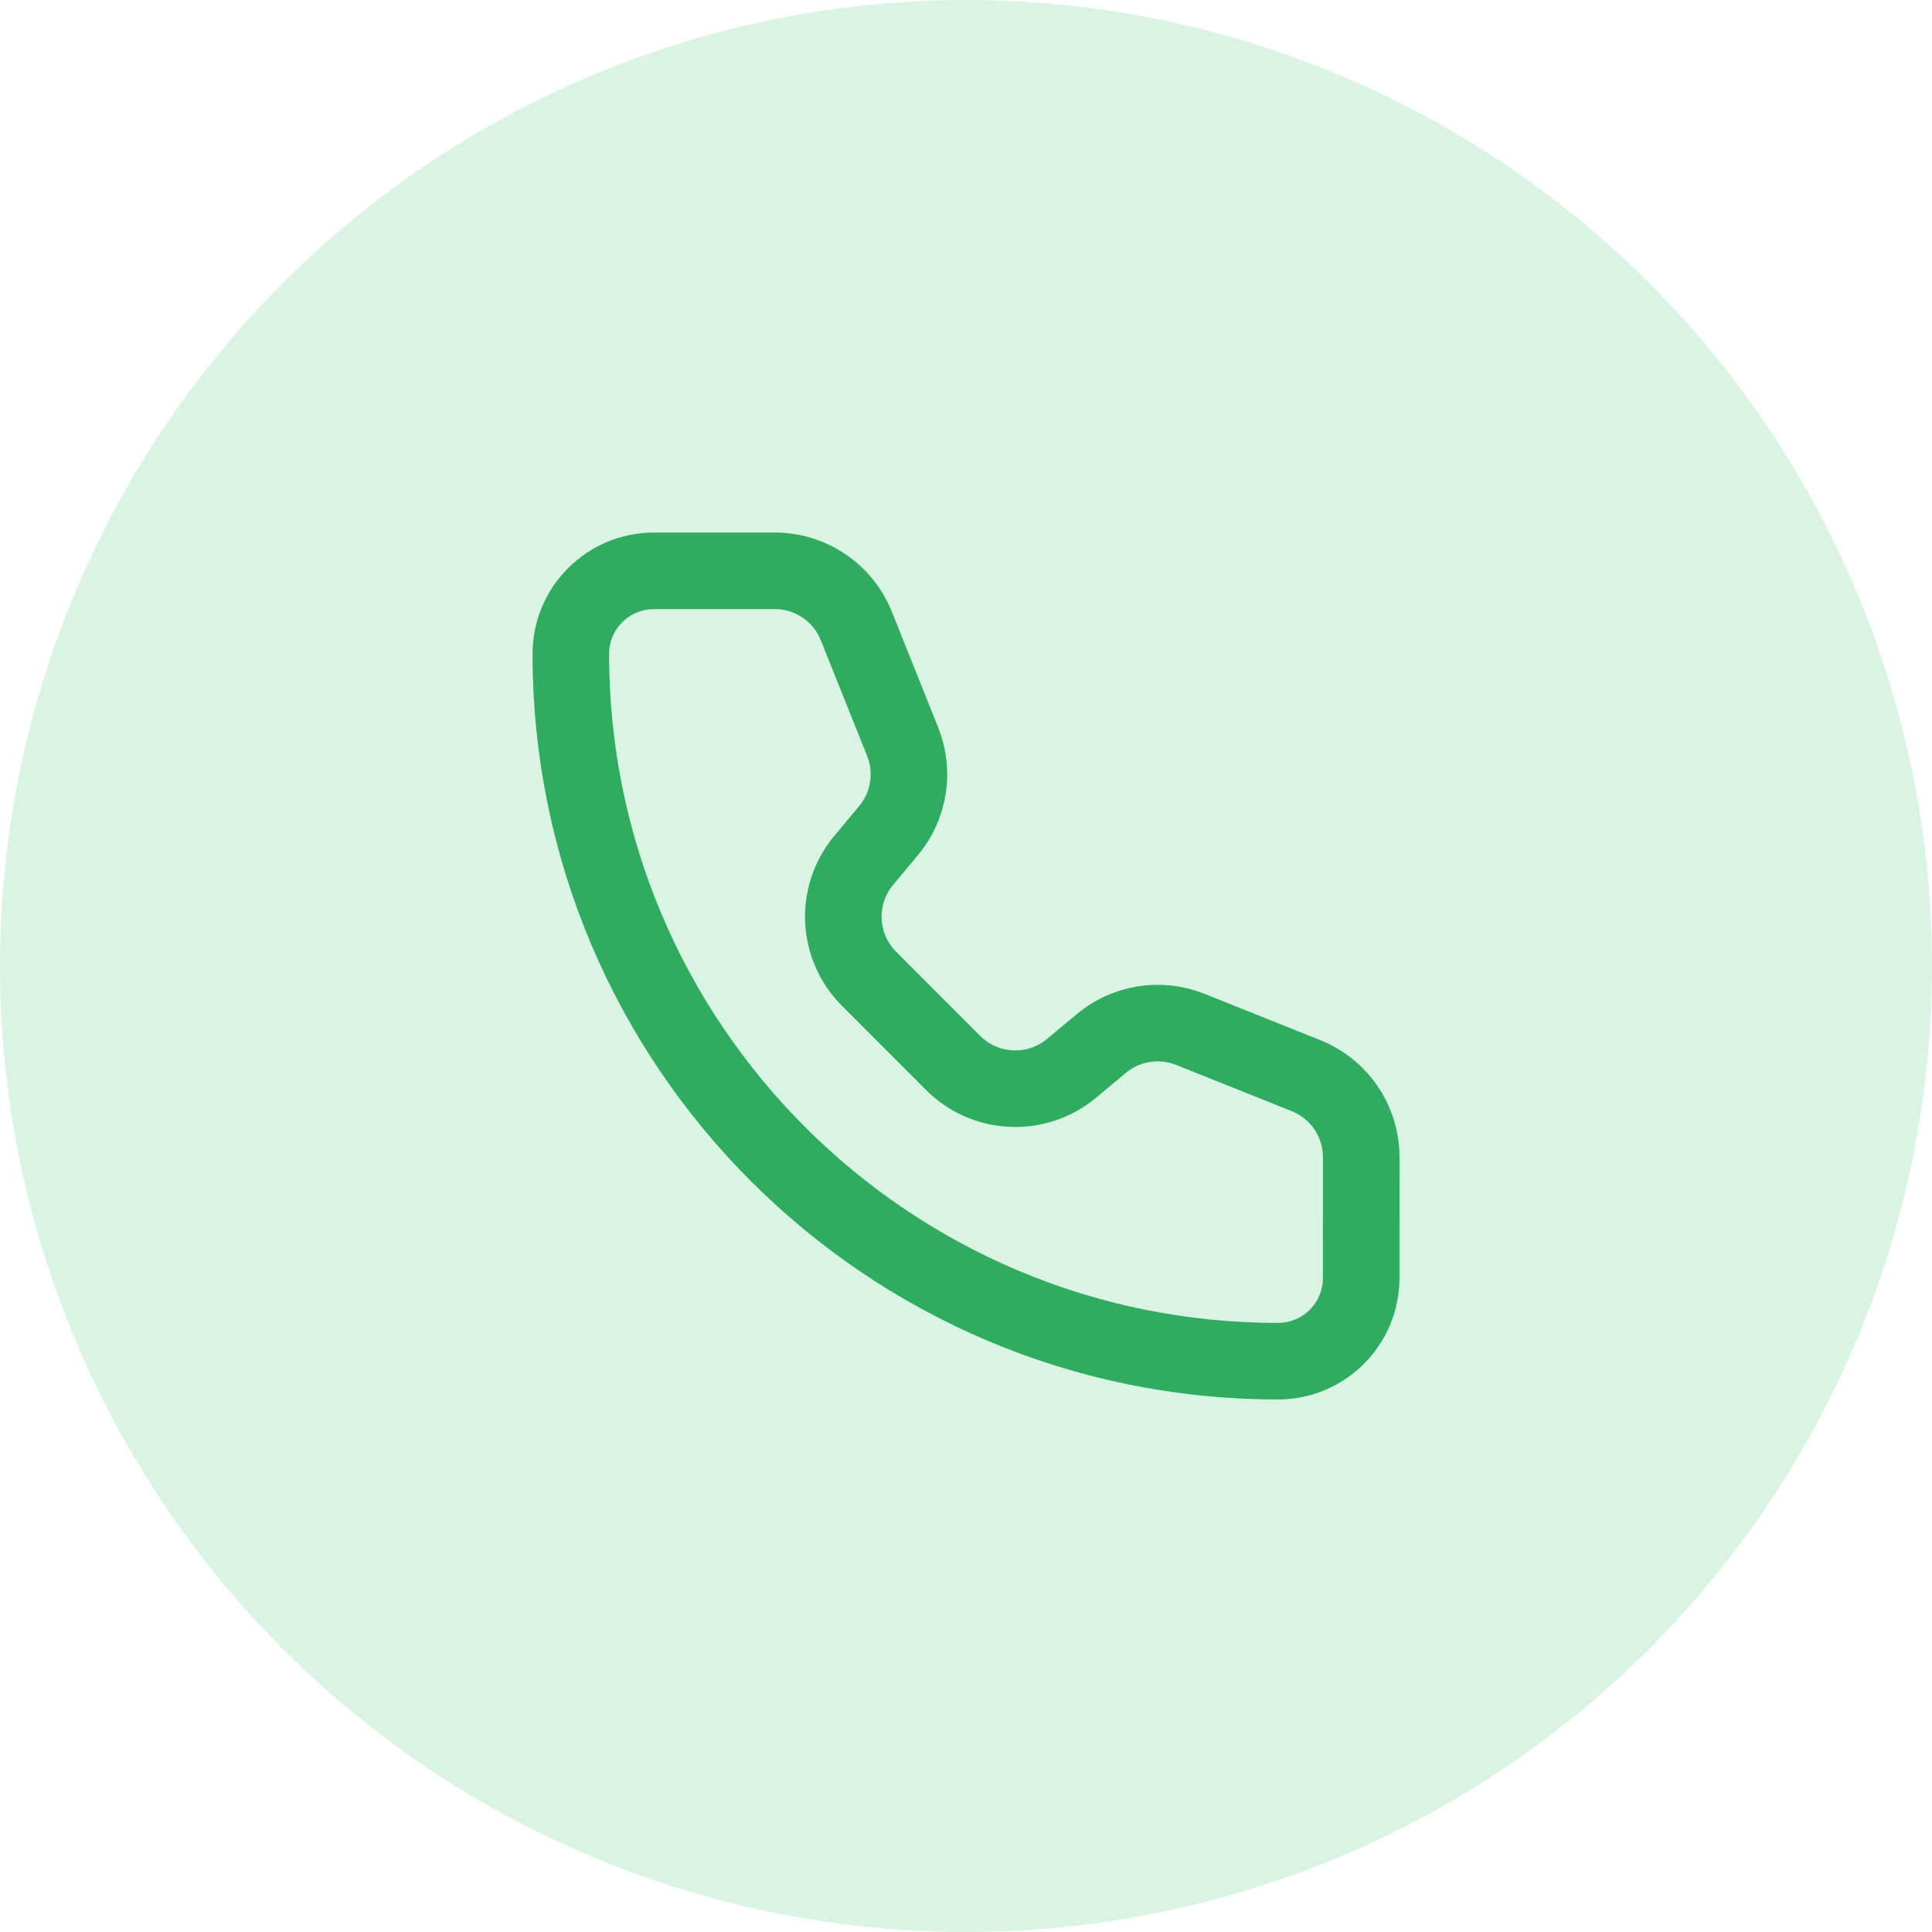
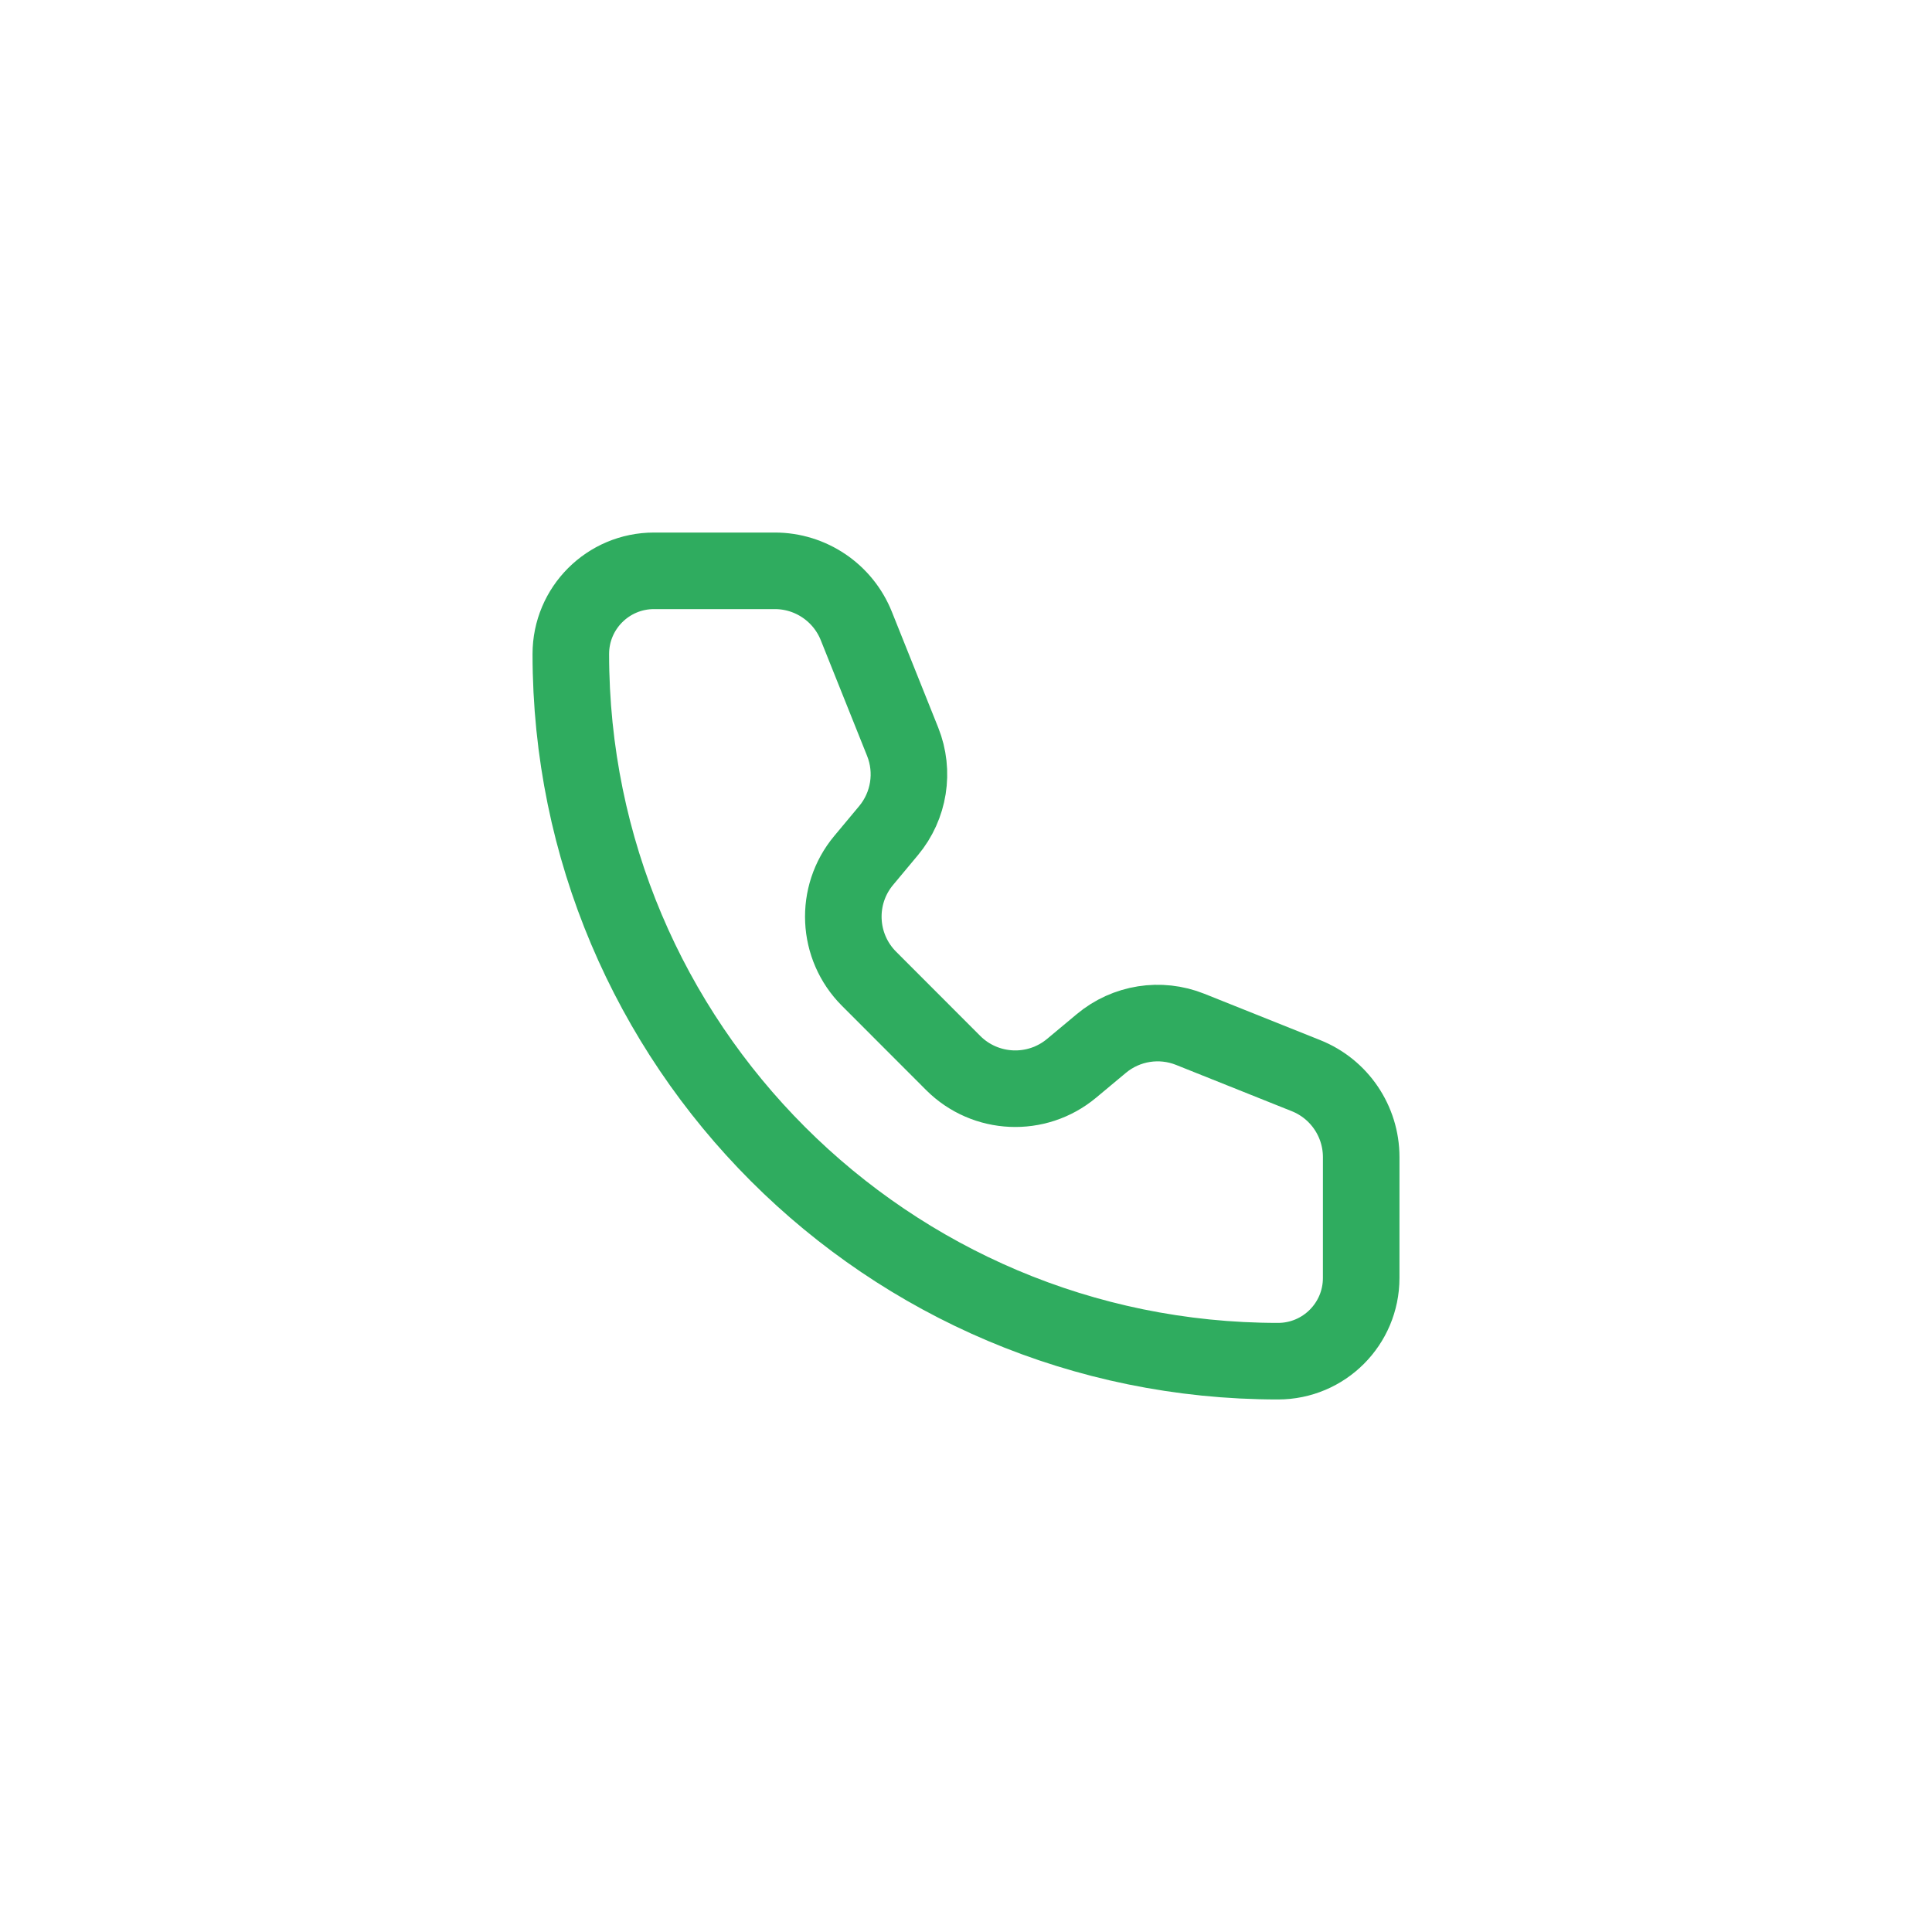
<svg xmlns="http://www.w3.org/2000/svg" width="110" height="110" viewBox="0 0 110 110" fill="none">
-   <circle opacity="0.15" cx="55" cy="55" r="55" fill="#00B63E" />
  <path d="M48.756 35.643C47.997 33.745 46.158 32.5 44.114 32.5H37.237C34.621 32.5 32.5 34.62 32.5 37.236C32.5 59.473 50.527 77.5 72.764 77.5C75.38 77.5 77.5 75.379 77.5 72.763L77.501 65.885C77.501 63.84 76.257 62.002 74.358 61.243L67.767 58.607C66.062 57.925 64.121 58.232 62.71 59.408L61.009 60.827C59.022 62.482 56.099 62.351 54.27 60.522L49.481 55.728C47.652 53.899 47.517 50.978 49.172 48.992L50.591 47.291C51.767 45.88 52.076 43.938 51.394 42.233L48.756 35.643Z" stroke="#2FAC5F" stroke-width="4.359" stroke-linecap="round" stroke-linejoin="round" />
</svg>